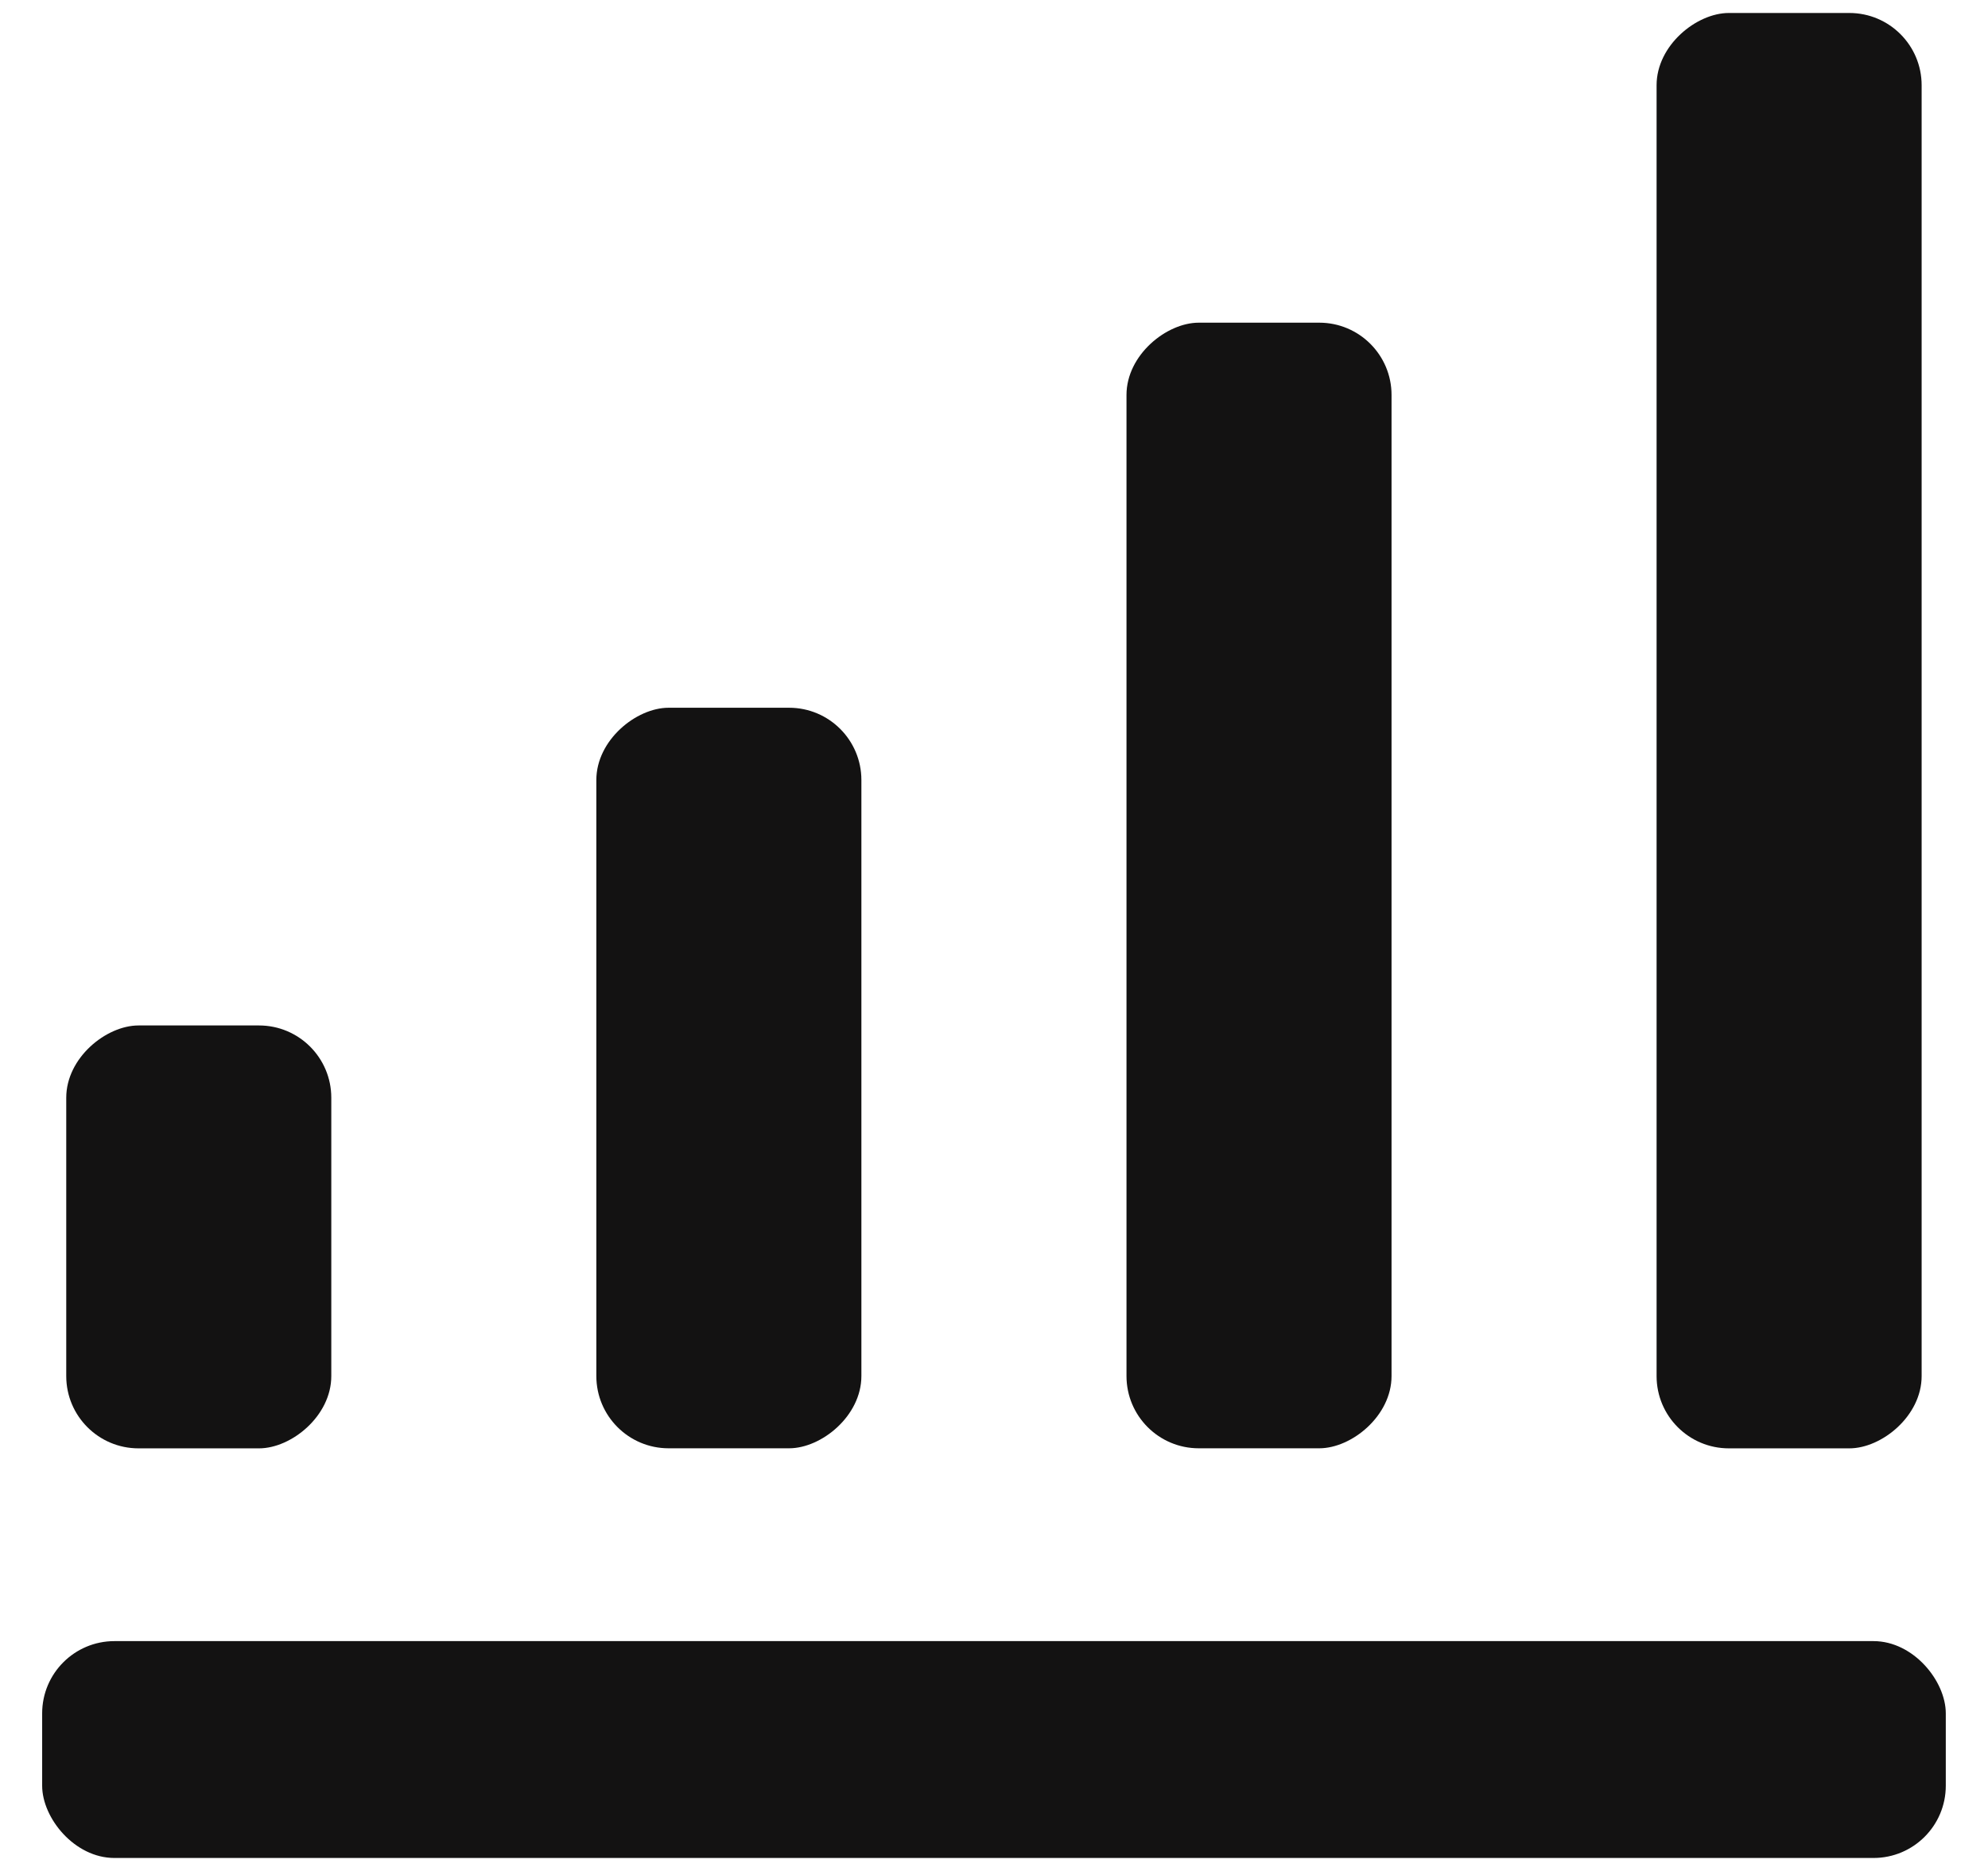
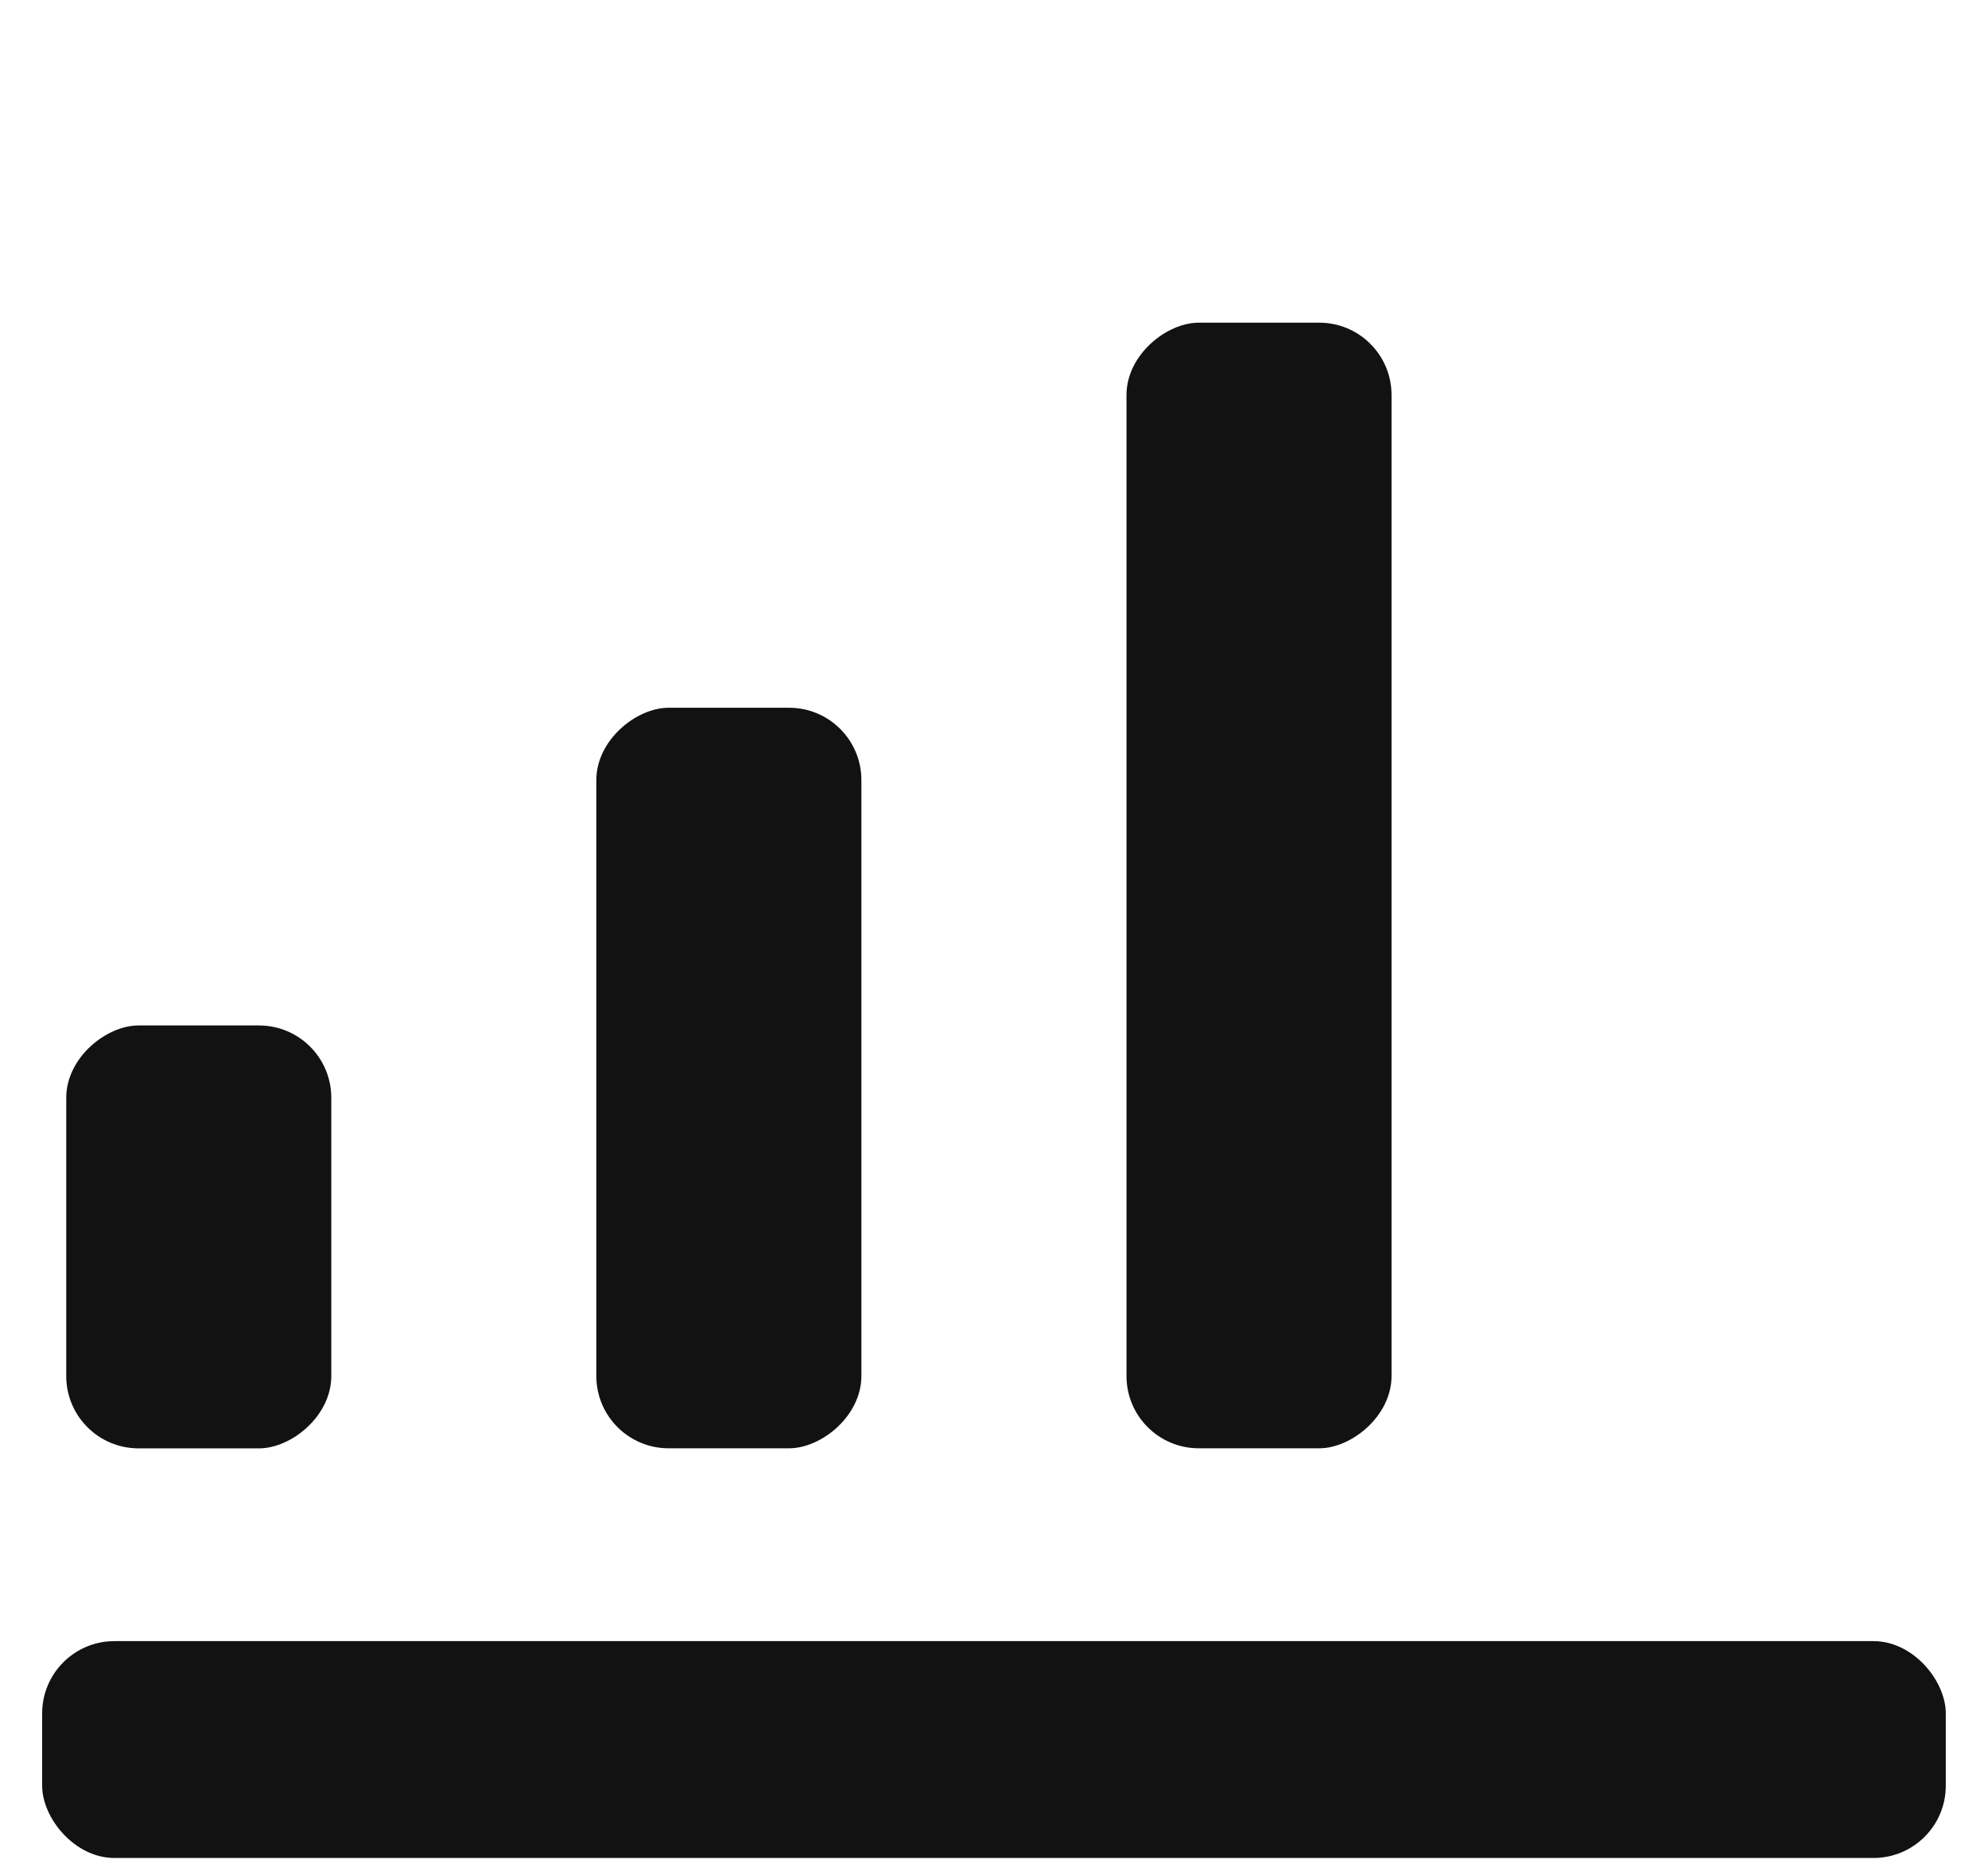
<svg xmlns="http://www.w3.org/2000/svg" width="34" height="32" viewBox="0 0 34 32" fill="none">
  <rect x="5.666" y="17.539" width="7.233" height="4.533" rx="1.236" transform="rotate(90 5.666 17.539)" fill="#131212" />
  <rect x="14.732" y="12.105" width="12.666" height="4.533" rx="1.236" transform="rotate(90 14.732 12.105)" fill="#131212" />
  <rect x="23.799" y="5.519" width="19.252" height="4.533" rx="1.236" transform="rotate(90 23.799 5.519)" fill="#131212" />
-   <rect x="32.865" y="0.222" width="24.55" height="4.533" rx="1.236" transform="rotate(90 32.865 0.222)" fill="#131212" />
  <rect x="33.278" y="31.778" width="32.557" height="3.709" rx="1.236" transform="rotate(-180 33.278 31.778)" fill="#131212" />
</svg>